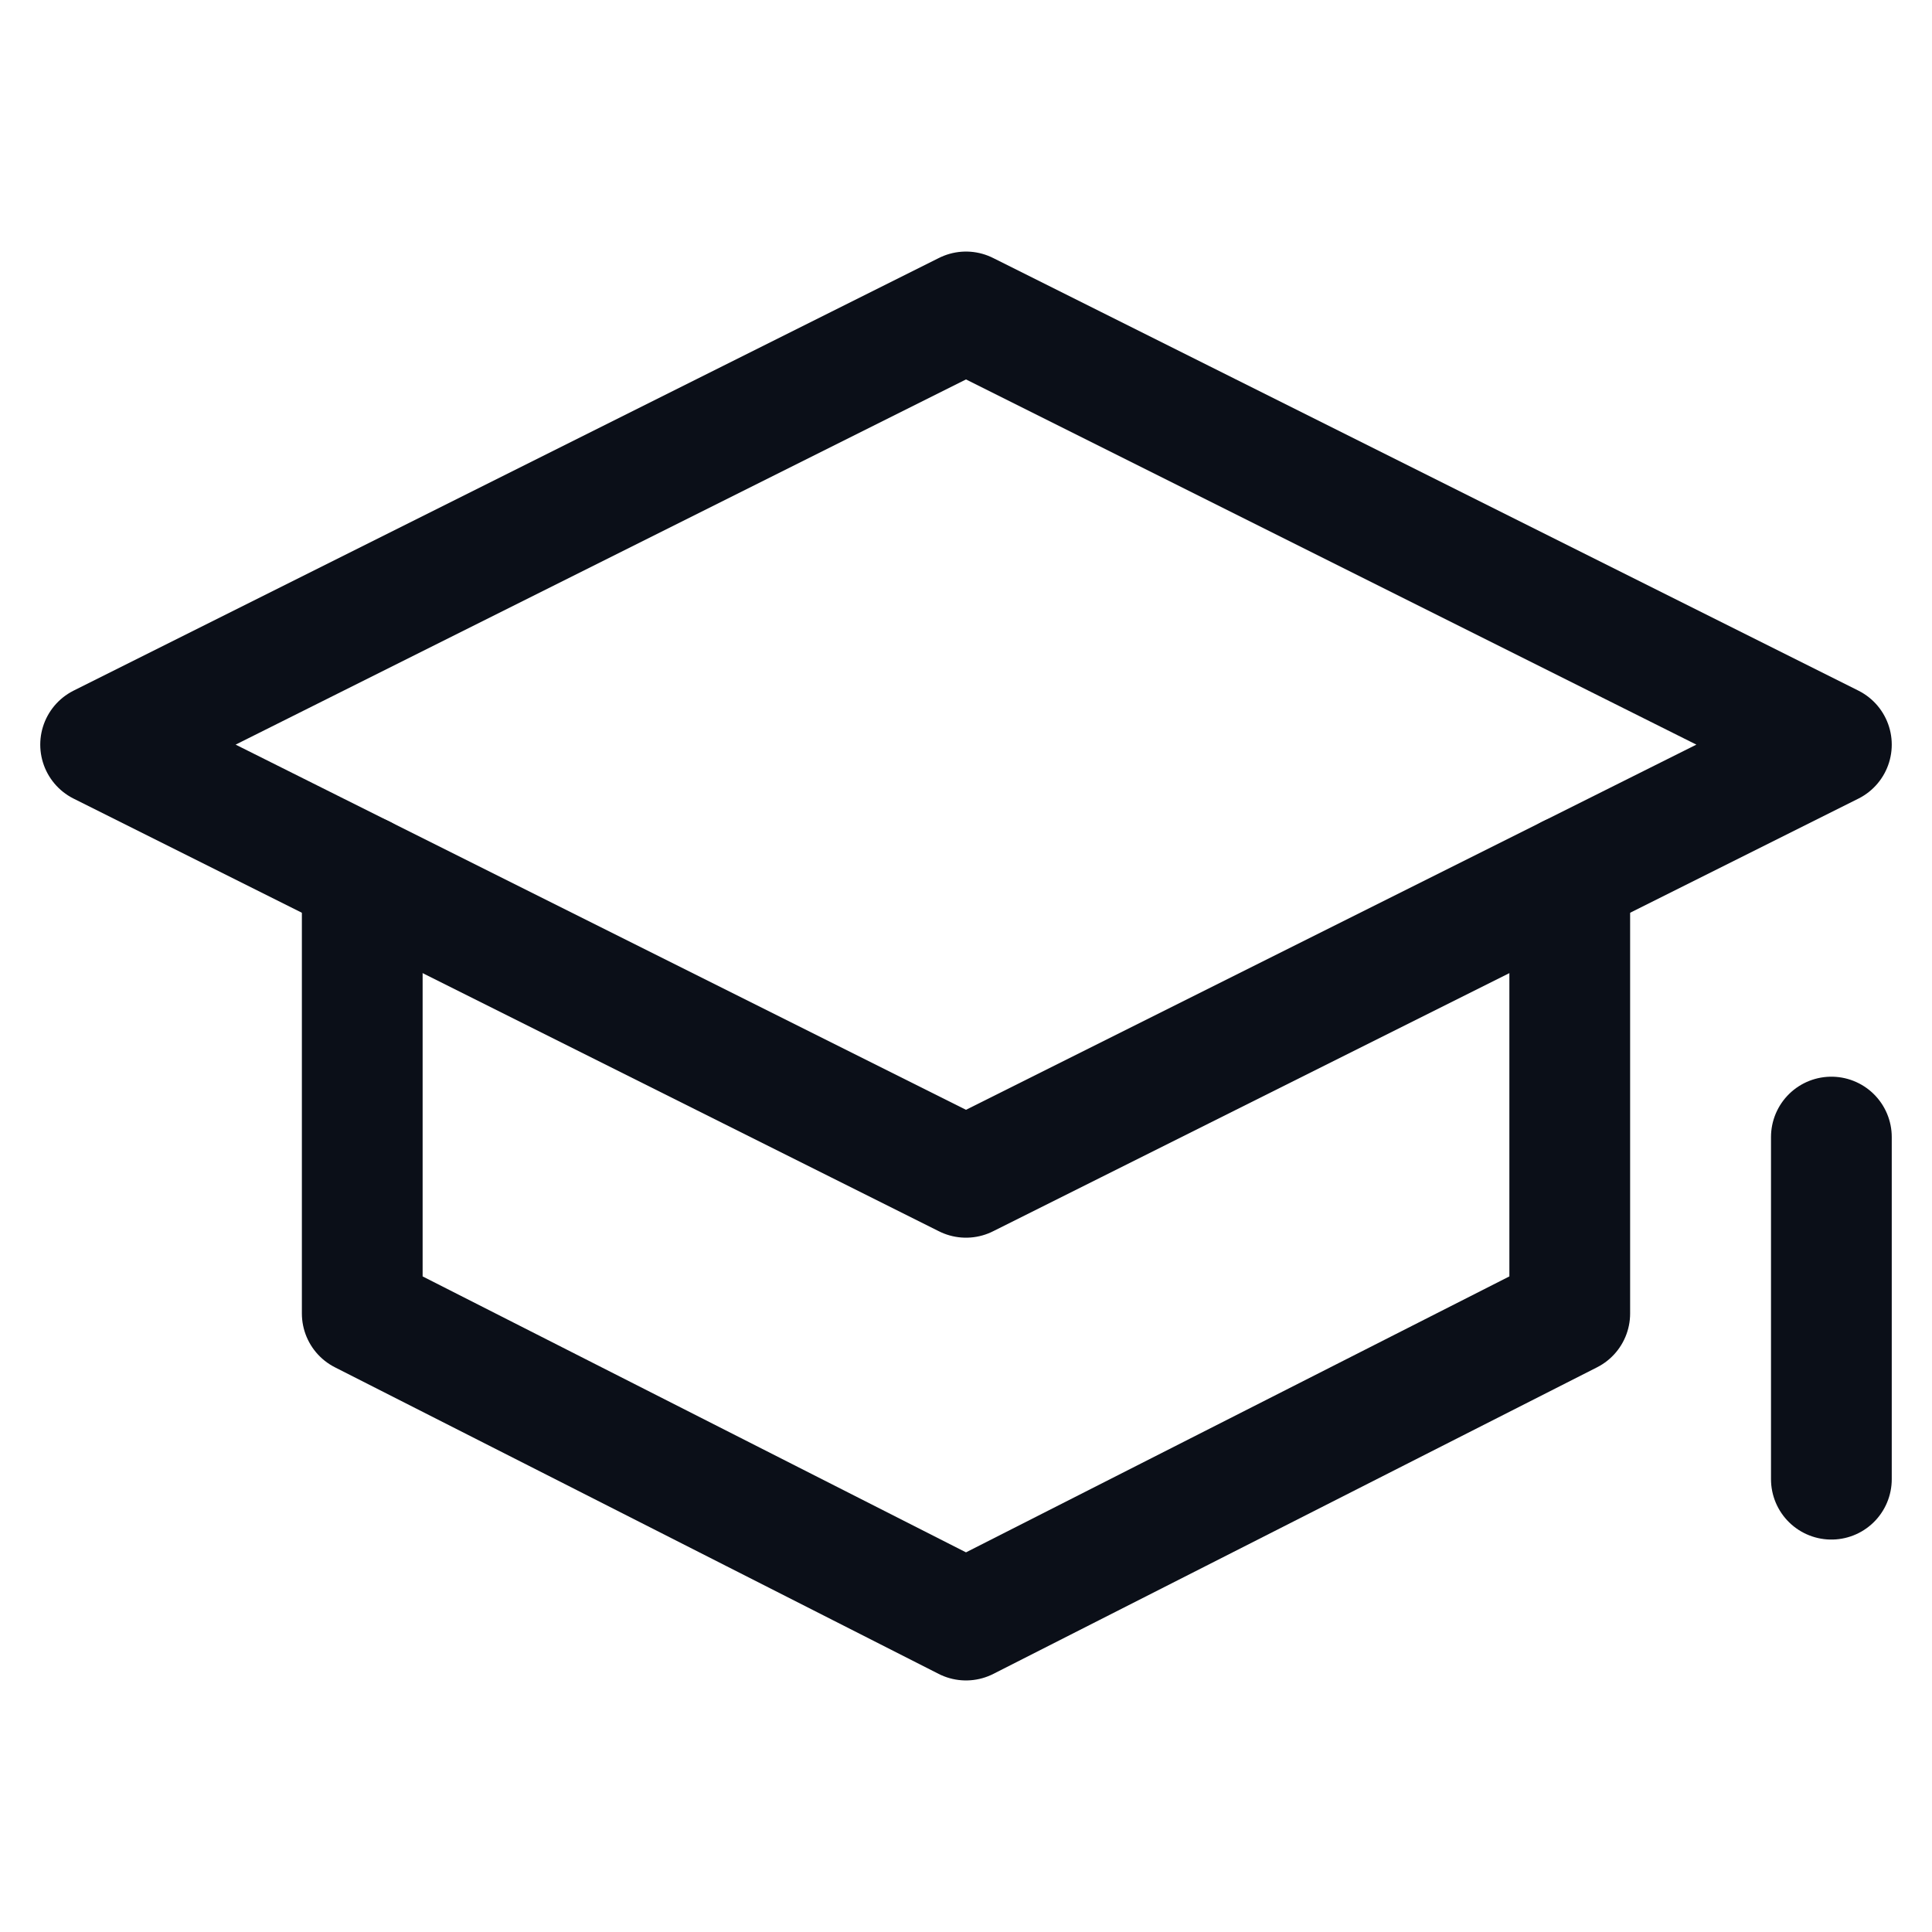
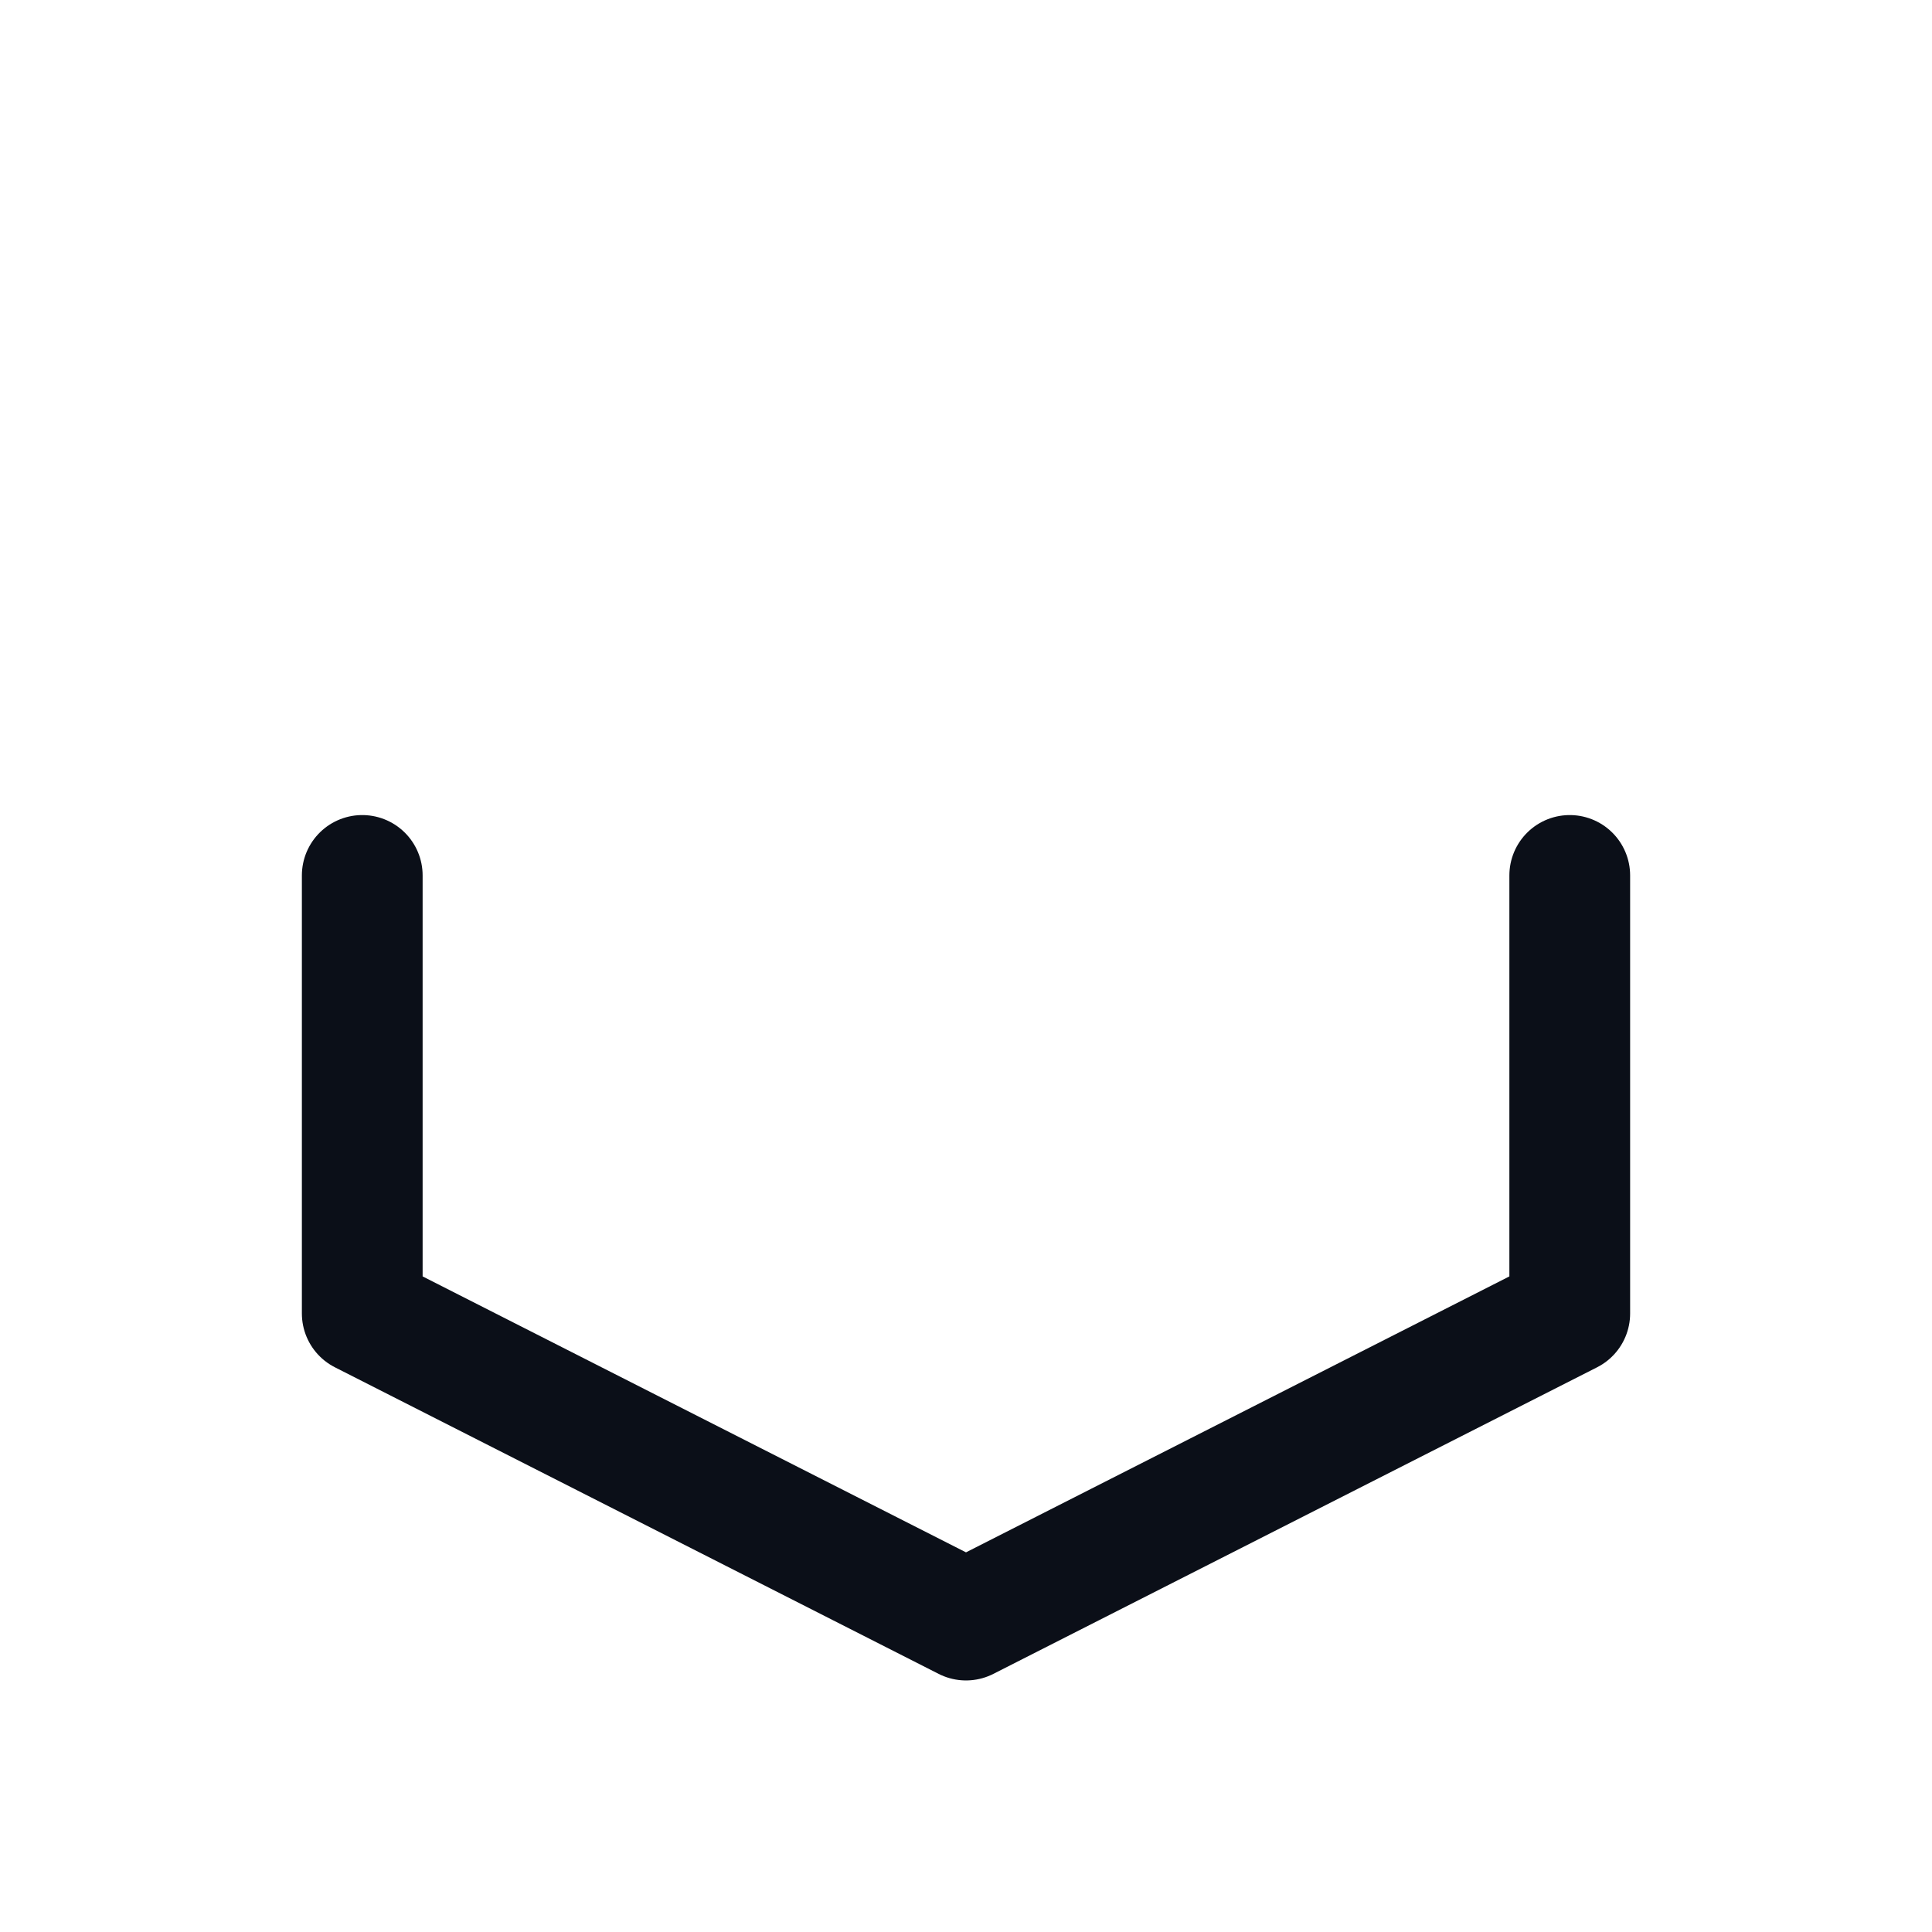
<svg xmlns="http://www.w3.org/2000/svg" width="72" height="72" viewBox="0 0 72 72" fill="none">
-   <path d="M36 11.625L3.75 27.75L36 43.875L68.25 27.75L36 11.625Z" stroke="#0B0F18" stroke-width="4.5" stroke-linecap="round" stroke-linejoin="round" />
  <path d="M58.5 32.625V48.949L36 60.375L13.5 48.949V32.625" stroke="#0B0F18" stroke-width="4.5" stroke-linecap="round" stroke-linejoin="round" />
-   <path d="M68.25 42.375V55.125" stroke="#0B0F18" stroke-width="4.5" stroke-linecap="round" stroke-linejoin="round" />
</svg>